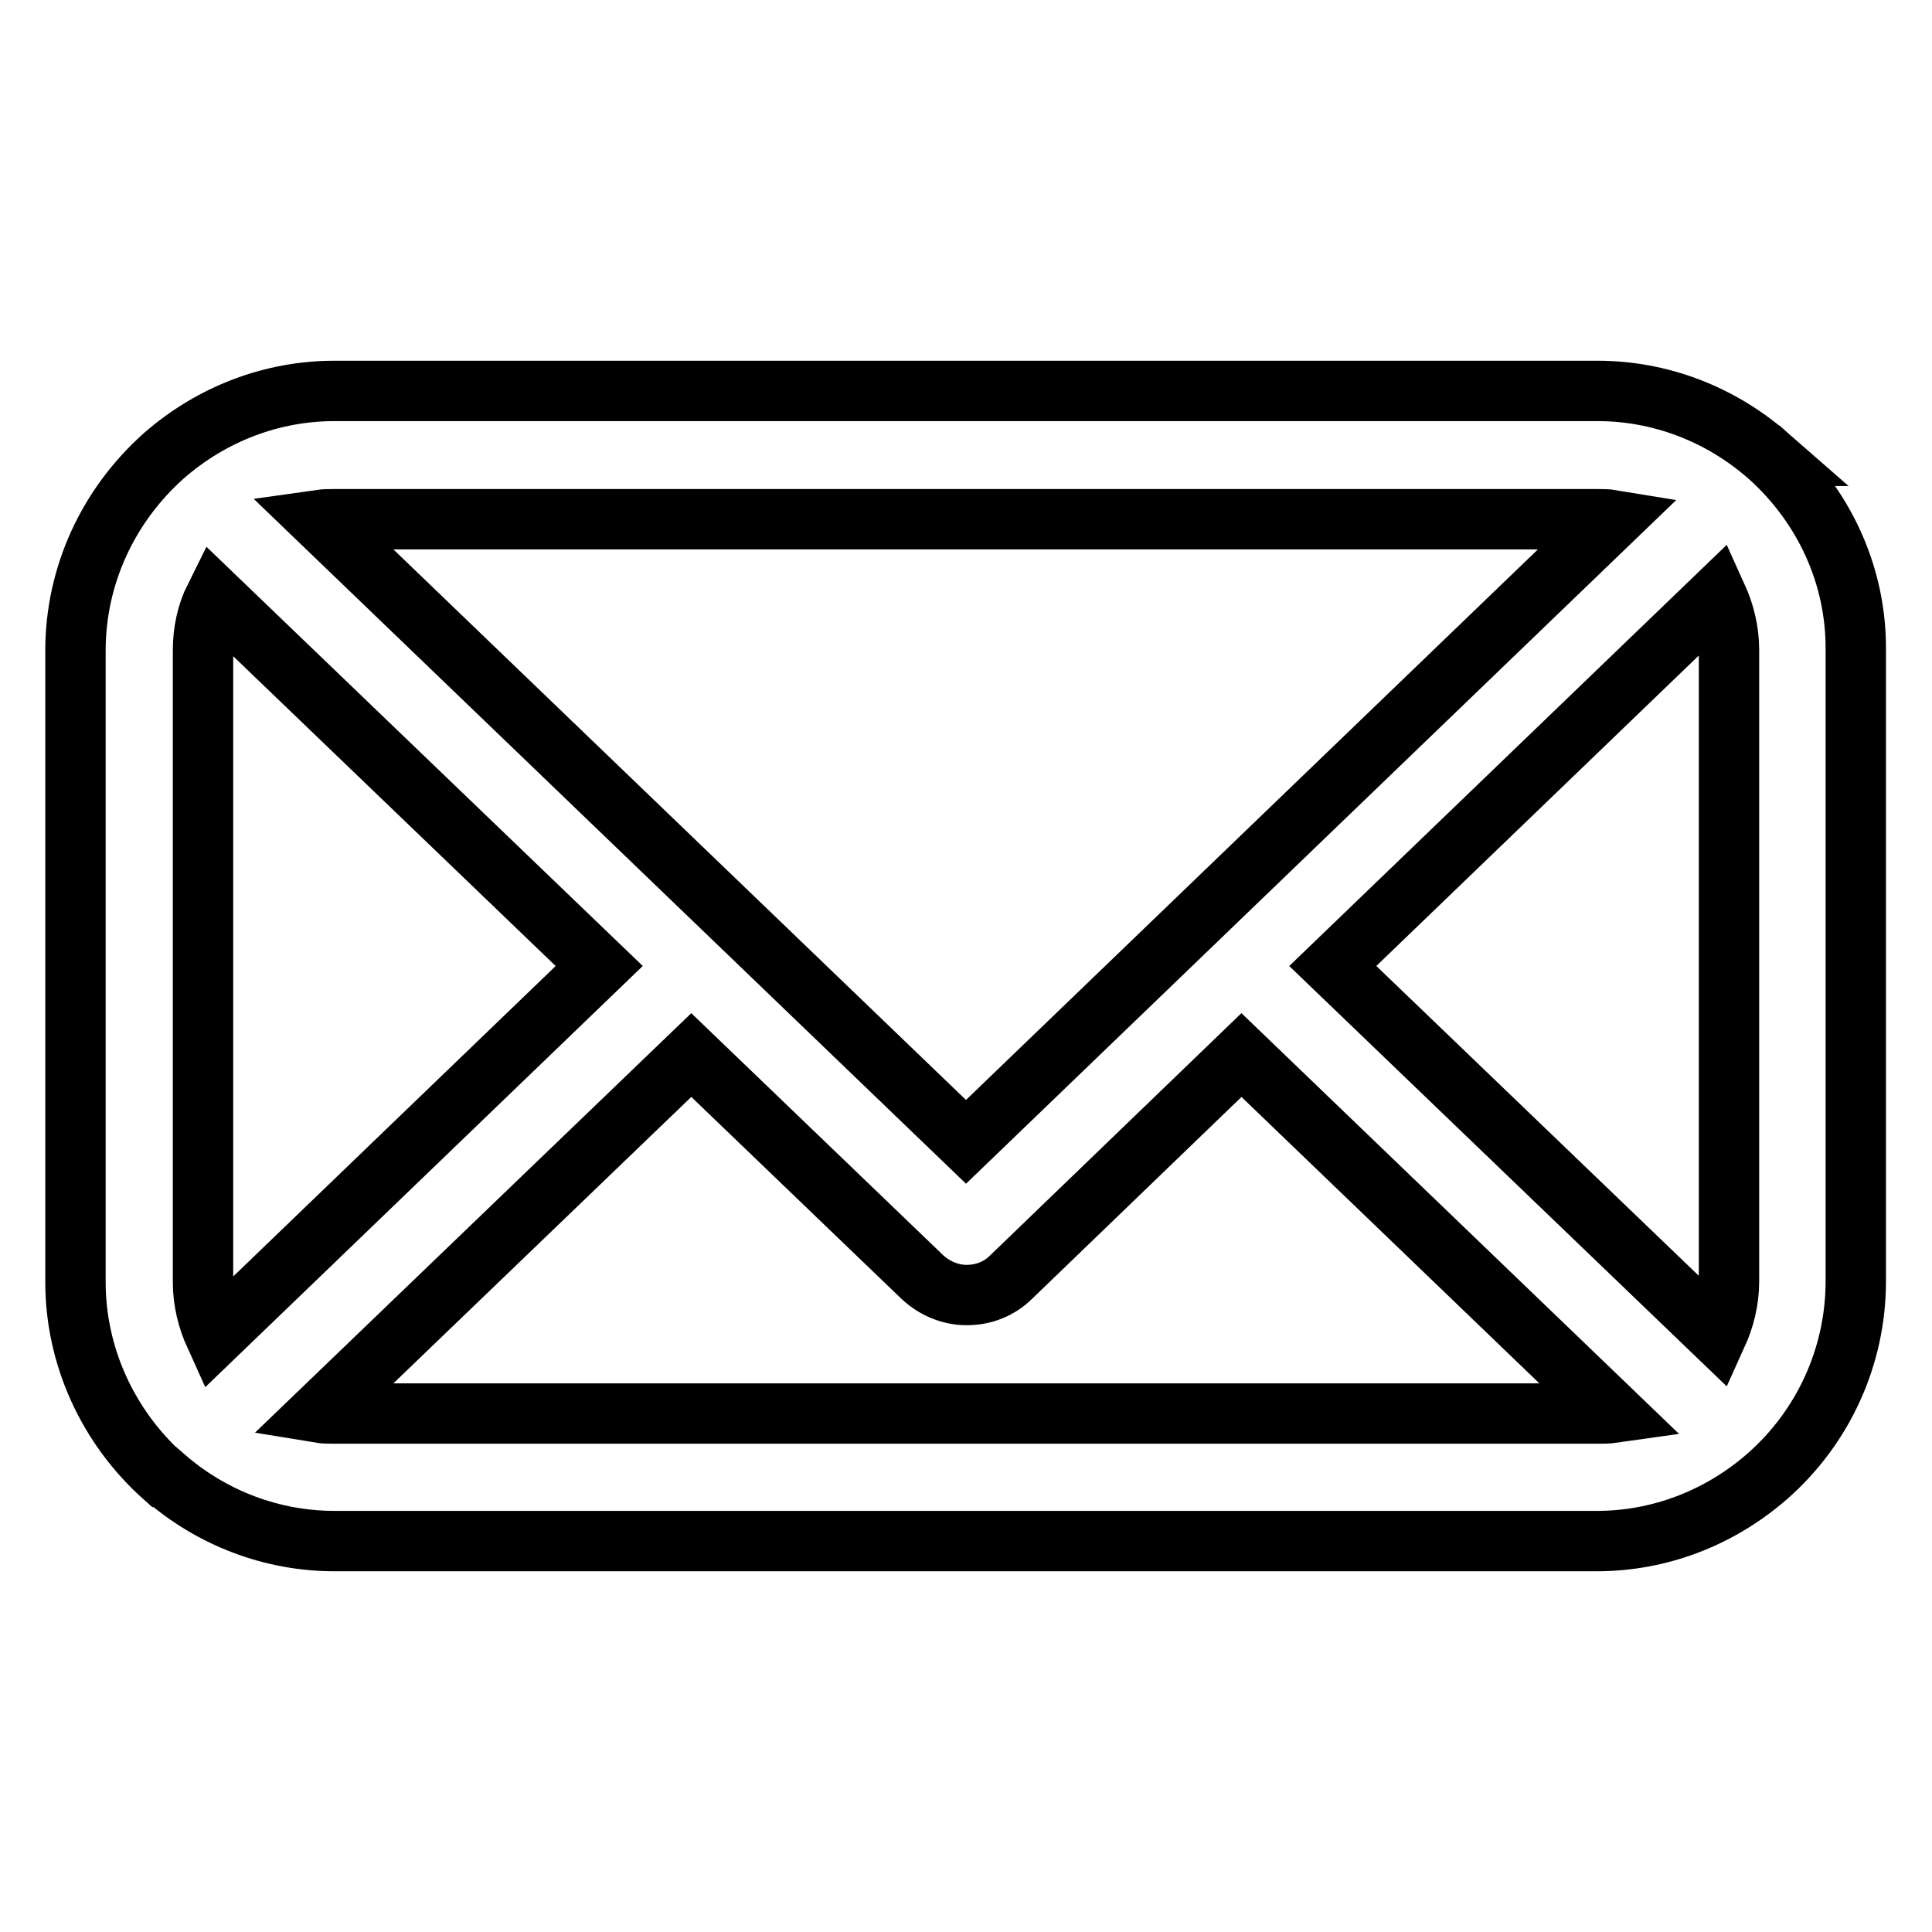
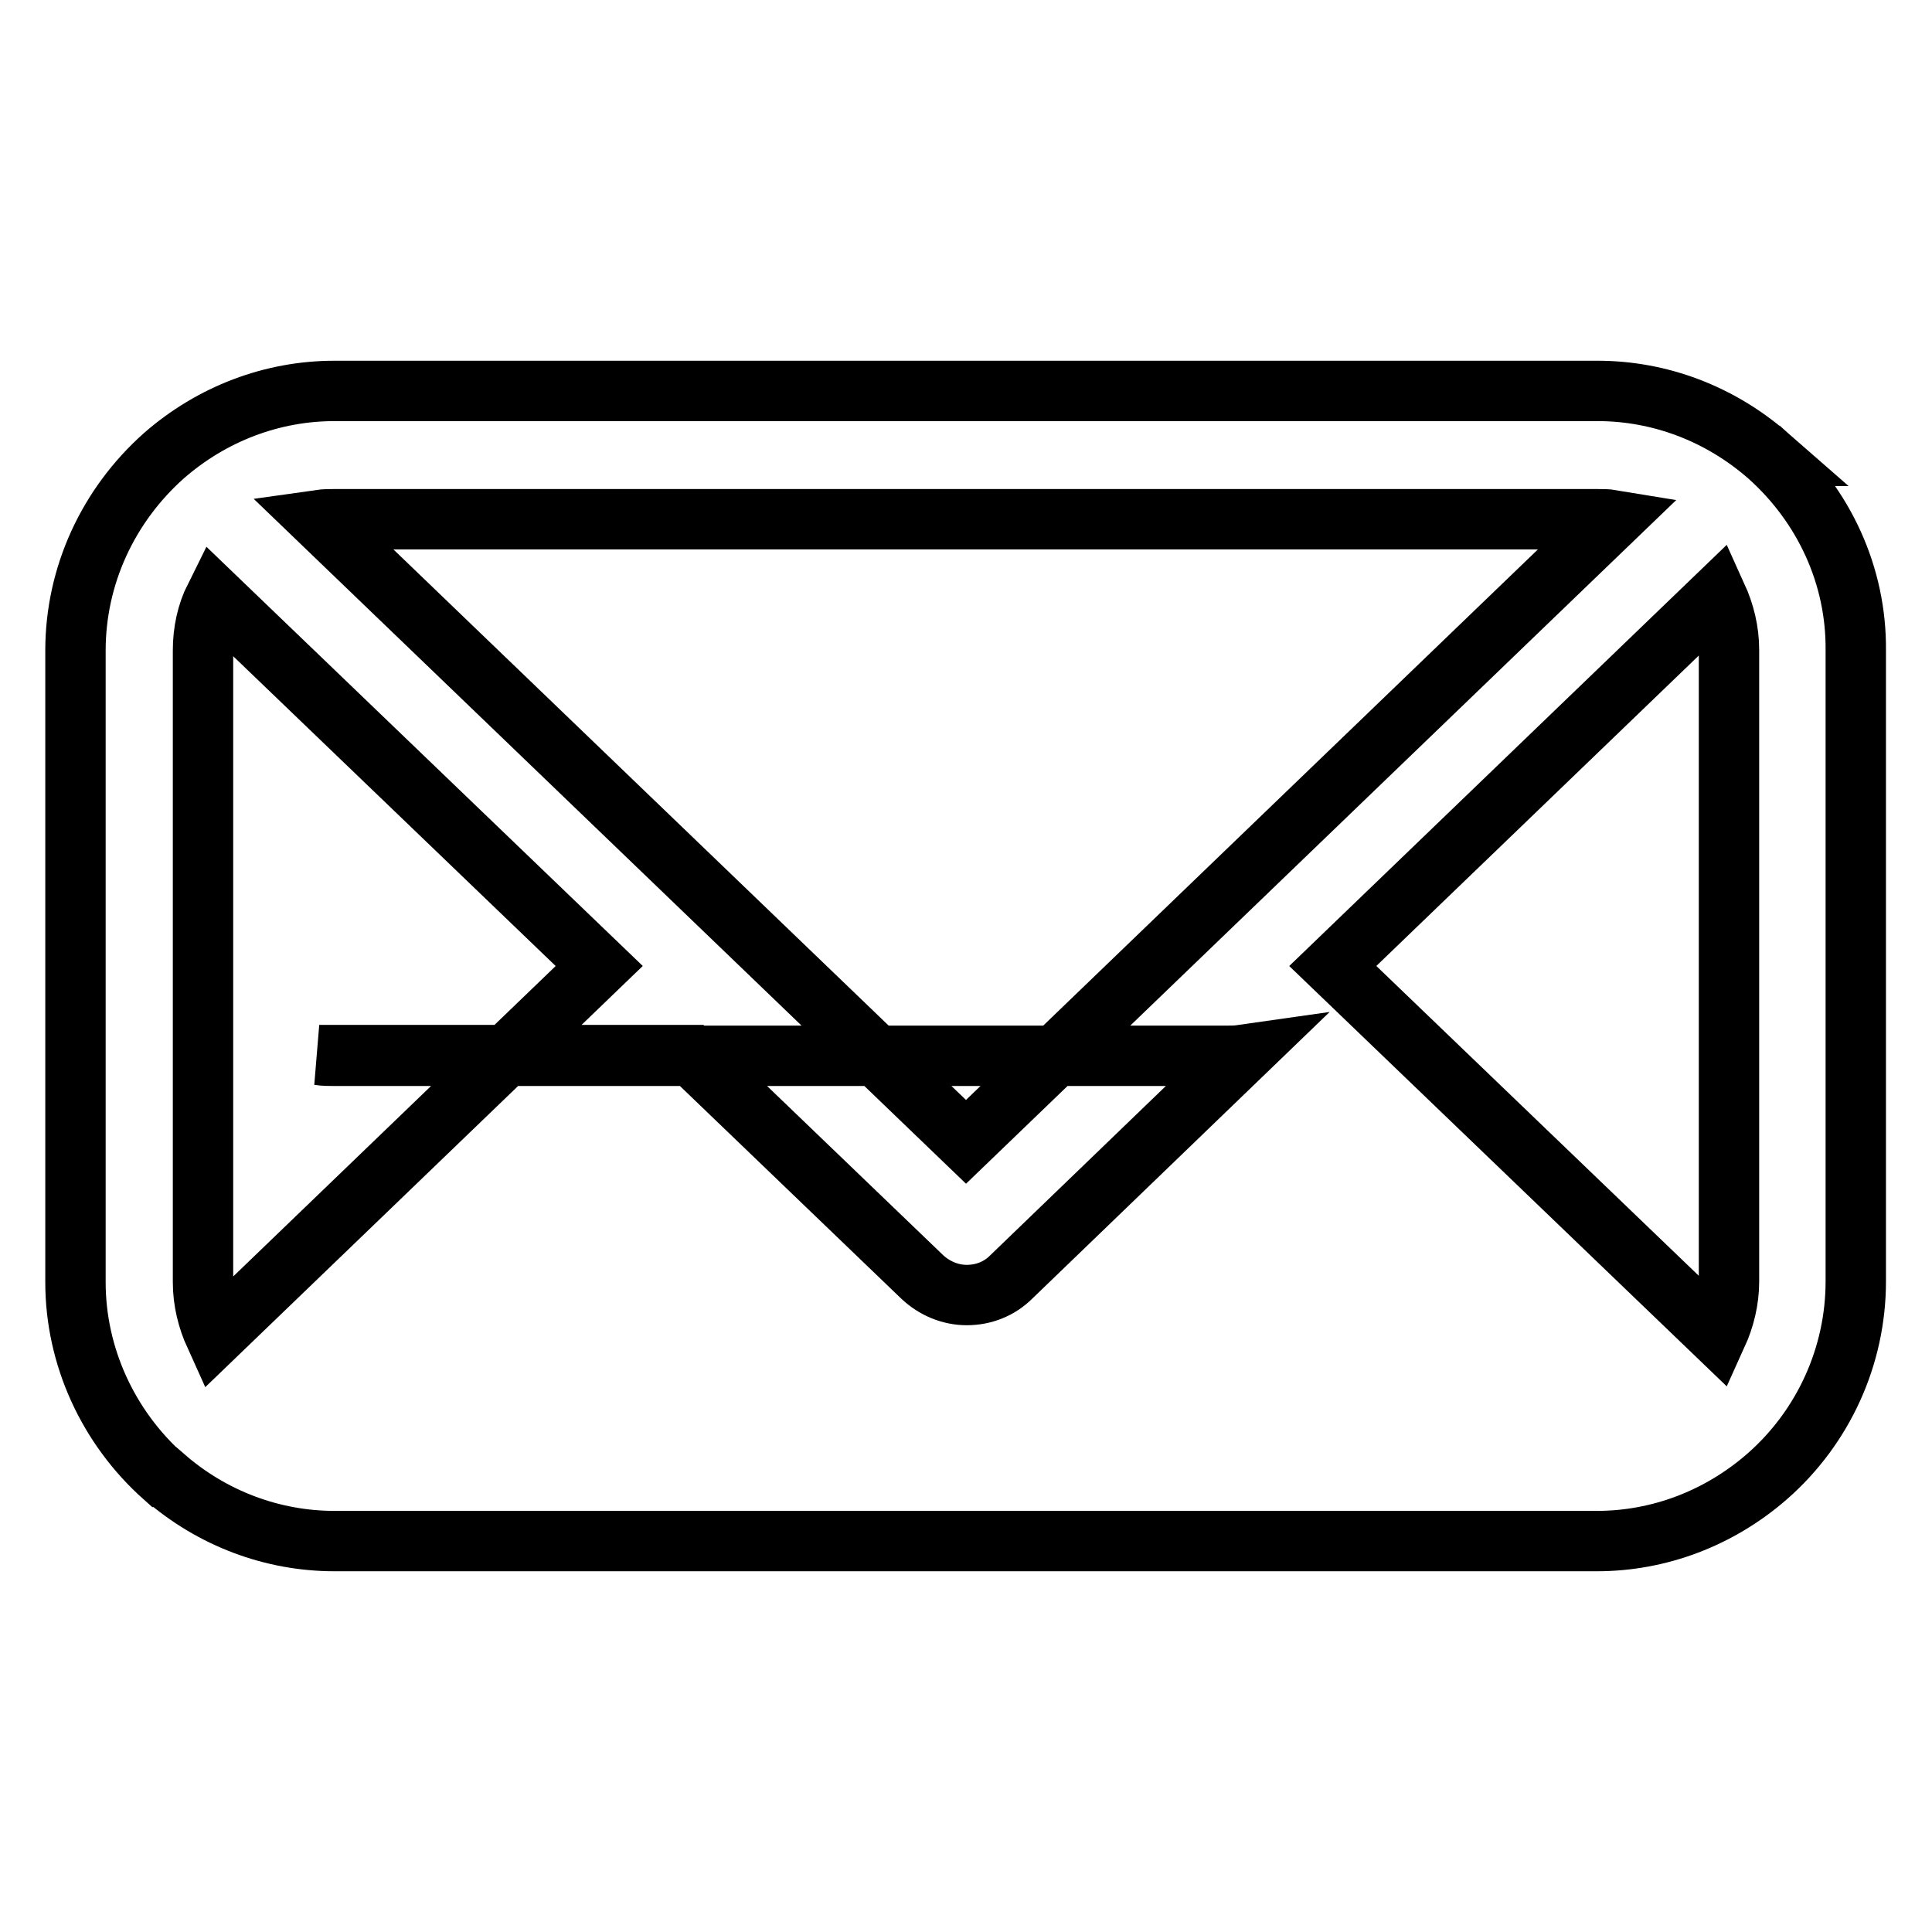
<svg xmlns="http://www.w3.org/2000/svg" version="1.1" x="0px" y="0px" viewBox="0 0 256 256" enable-background="new 0 0 256 256" xml:space="preserve">
  <g>
    <g>
      <g>
-         <path stroke-width="8" fill-opacity="0" stroke="#000000" d="M234.3,60.4L234.3,60.4h-0.1H234.3c-6.4-5.6-14.4-8.6-22.6-8.6H44.3c-8.2,0-16.2,3-22.6,8.6l0,0C14.3,67,10,76.3,10,86.2v83.7c0,9.8,4.3,19.2,11.7,25.8l0,0l0.1,0l0,0c6.3,5.5,14.3,8.5,22.5,8.5h167.3c8.2,0,16.2-3,22.6-8.6l0,0c7.4-6.5,11.7-15.9,11.7-25.8V86.2C246,76.3,241.7,67,234.3,60.4z M128,151.3L42.3,68.9c0.7-0.1,1.4-0.1,2-0.1h167.3c0.7,0,1.4,0,2,0.1L128,151.3z M79.4,128l-50.9,49c-1-2.2-1.6-4.6-1.6-7.1V86.2c0-2.5,0.5-4.9,1.6-7.1L79.4,128z M91.6,139.8l30.6,29.4c1.6,1.5,3.7,2.4,5.9,2.4s4.3-0.8,5.9-2.4l30.5-29.4l49.3,47.4c-0.7,0.1-1.4,0.1-2,0.1H44.3c-0.7,0-1.4,0-2-0.1L91.6,139.8z M176.6,128l50.9-49c1,2.2,1.6,4.6,1.6,7.1v83.7c0,2.5-0.6,4.9-1.6,7.1L176.6,128z" />
+         <path stroke-width="8" fill-opacity="0" stroke="#000000" d="M234.3,60.4L234.3,60.4h-0.1H234.3c-6.4-5.6-14.4-8.6-22.6-8.6H44.3c-8.2,0-16.2,3-22.6,8.6l0,0C14.3,67,10,76.3,10,86.2v83.7c0,9.8,4.3,19.2,11.7,25.8l0,0l0.1,0l0,0c6.3,5.5,14.3,8.5,22.5,8.5h167.3c8.2,0,16.2-3,22.6-8.6l0,0c7.4-6.5,11.7-15.9,11.7-25.8V86.2C246,76.3,241.7,67,234.3,60.4z M128,151.3L42.3,68.9c0.7-0.1,1.4-0.1,2-0.1h167.3c0.7,0,1.4,0,2,0.1L128,151.3z M79.4,128l-50.9,49c-1-2.2-1.6-4.6-1.6-7.1V86.2c0-2.5,0.5-4.9,1.6-7.1L79.4,128z M91.6,139.8l30.6,29.4c1.6,1.5,3.7,2.4,5.9,2.4s4.3-0.8,5.9-2.4l30.5-29.4c-0.7,0.1-1.4,0.1-2,0.1H44.3c-0.7,0-1.4,0-2-0.1L91.6,139.8z M176.6,128l50.9-49c1,2.2,1.6,4.6,1.6,7.1v83.7c0,2.5-0.6,4.9-1.6,7.1L176.6,128z" />
      </g>
      <g />
      <g />
      <g />
      <g />
      <g />
      <g />
      <g />
      <g />
      <g />
      <g />
      <g />
      <g />
      <g />
      <g />
      <g />
    </g>
  </g>
</svg>